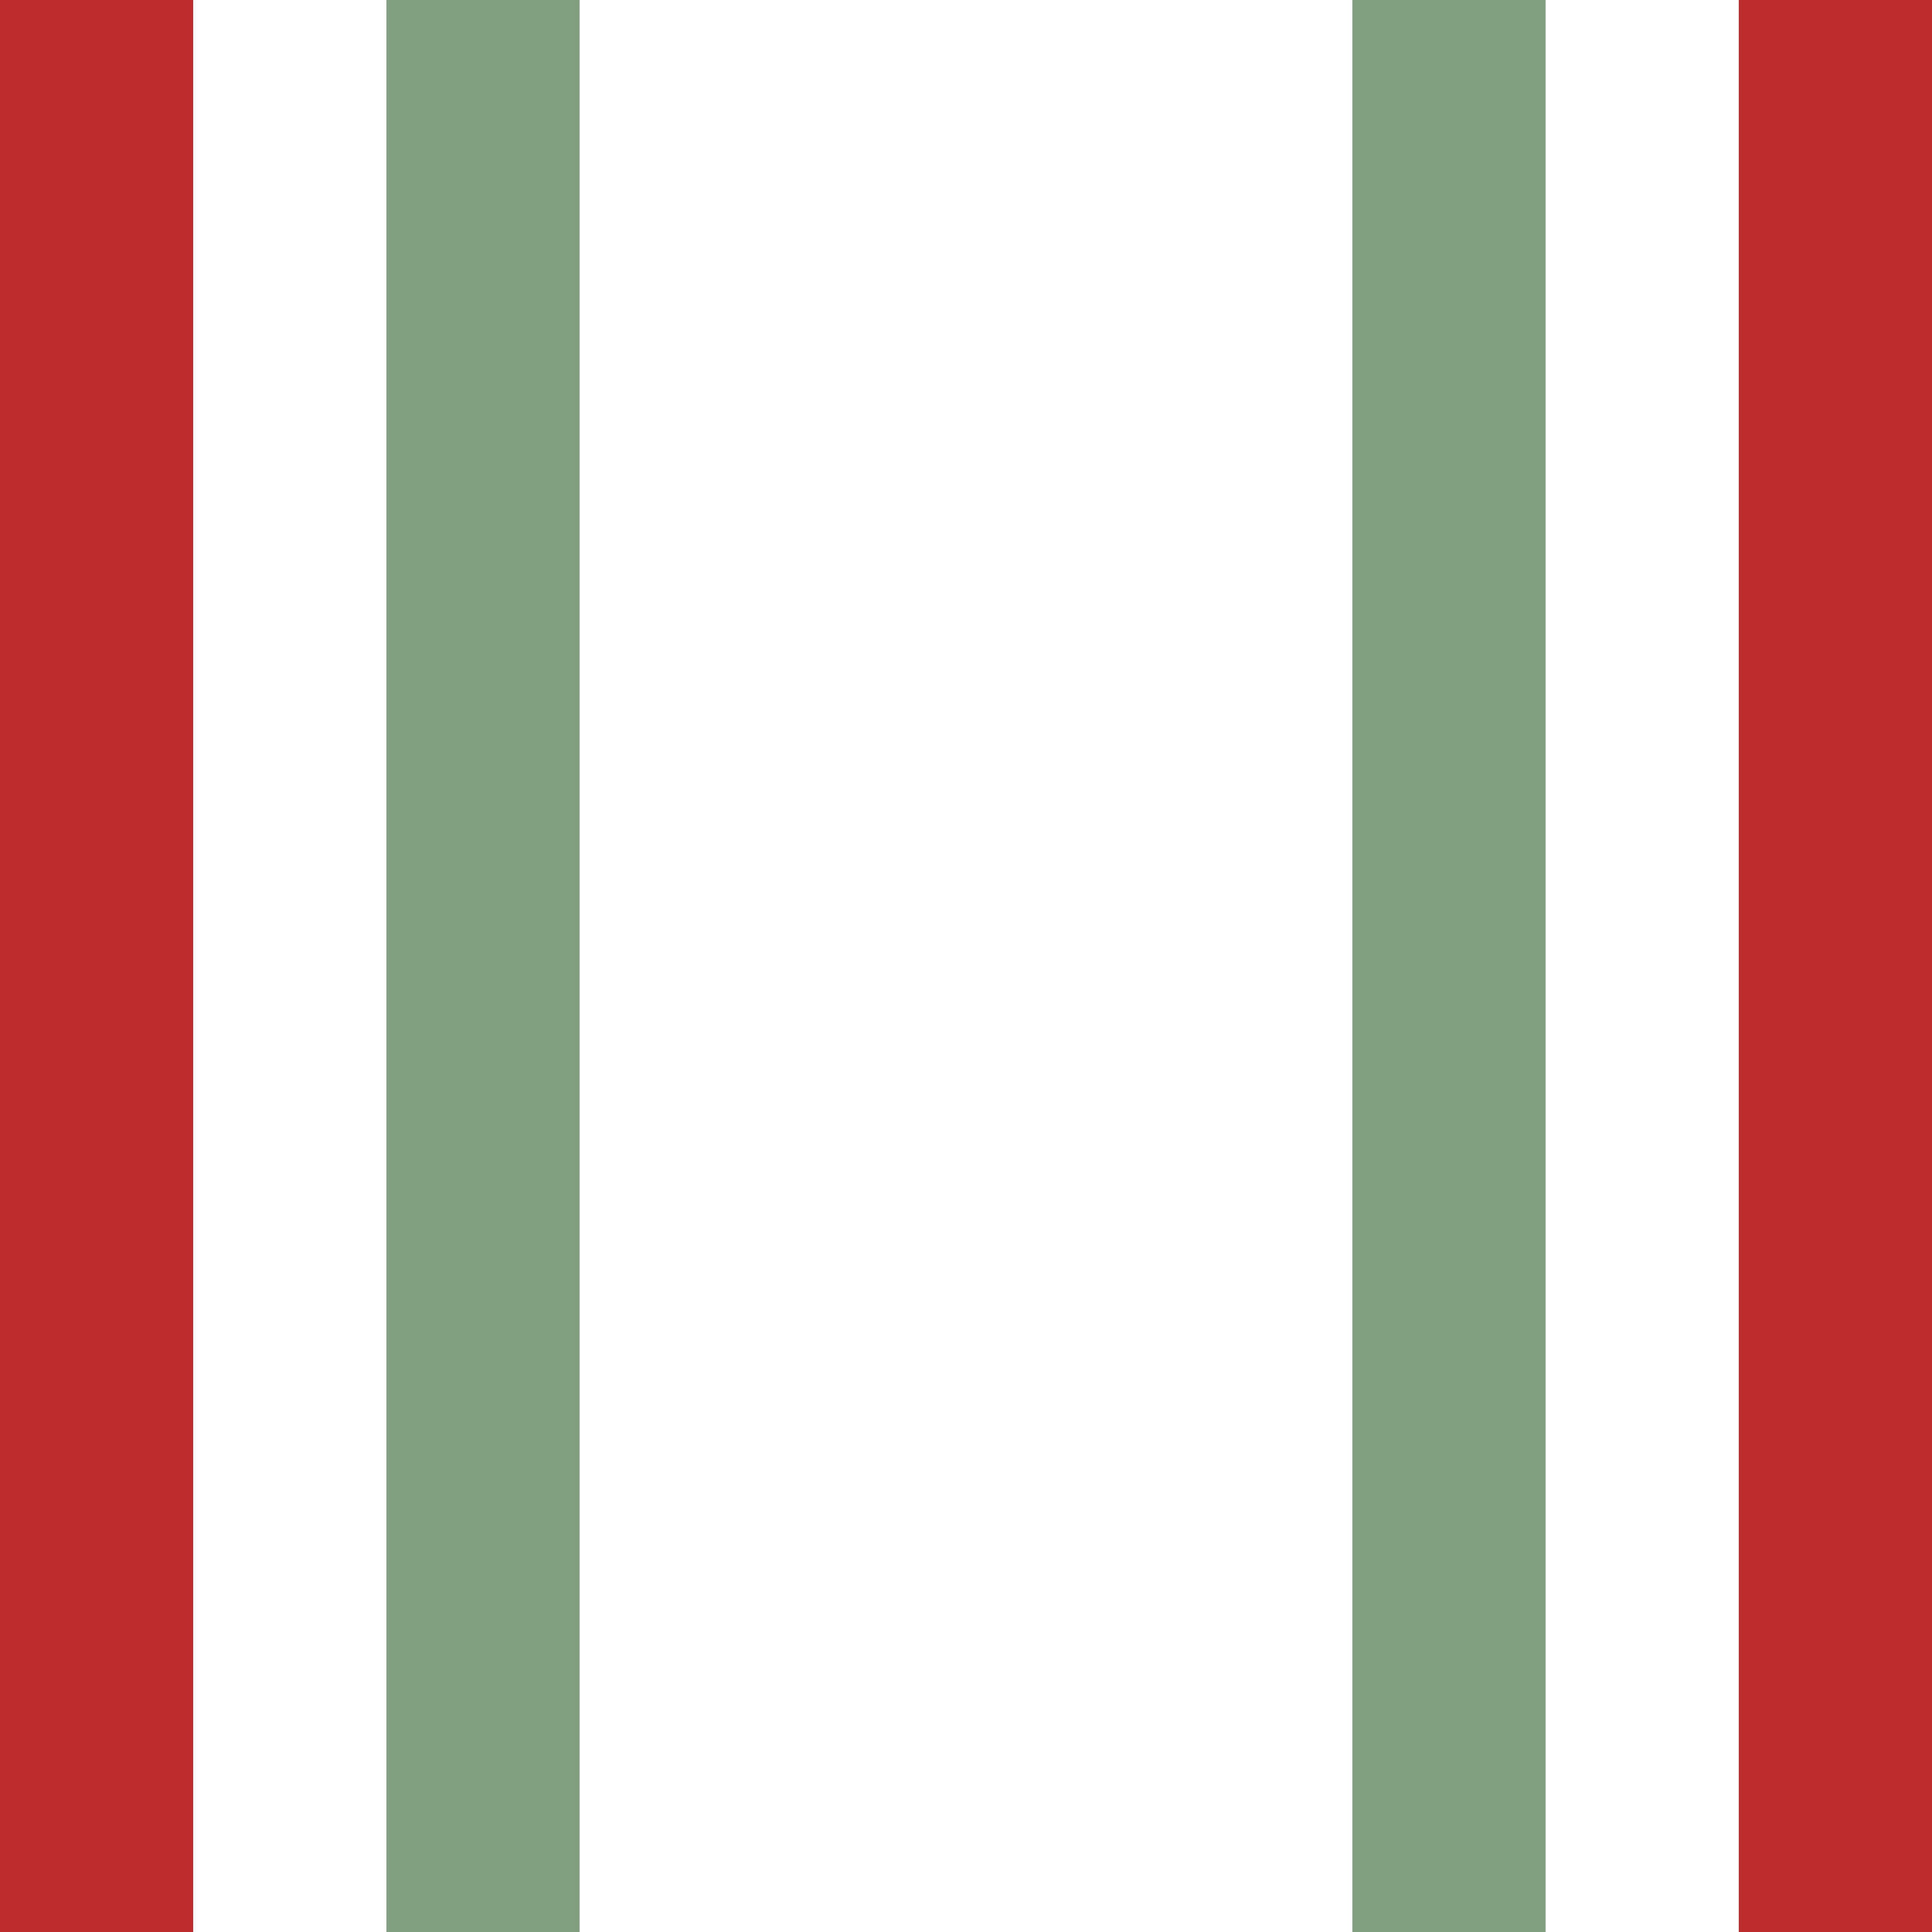
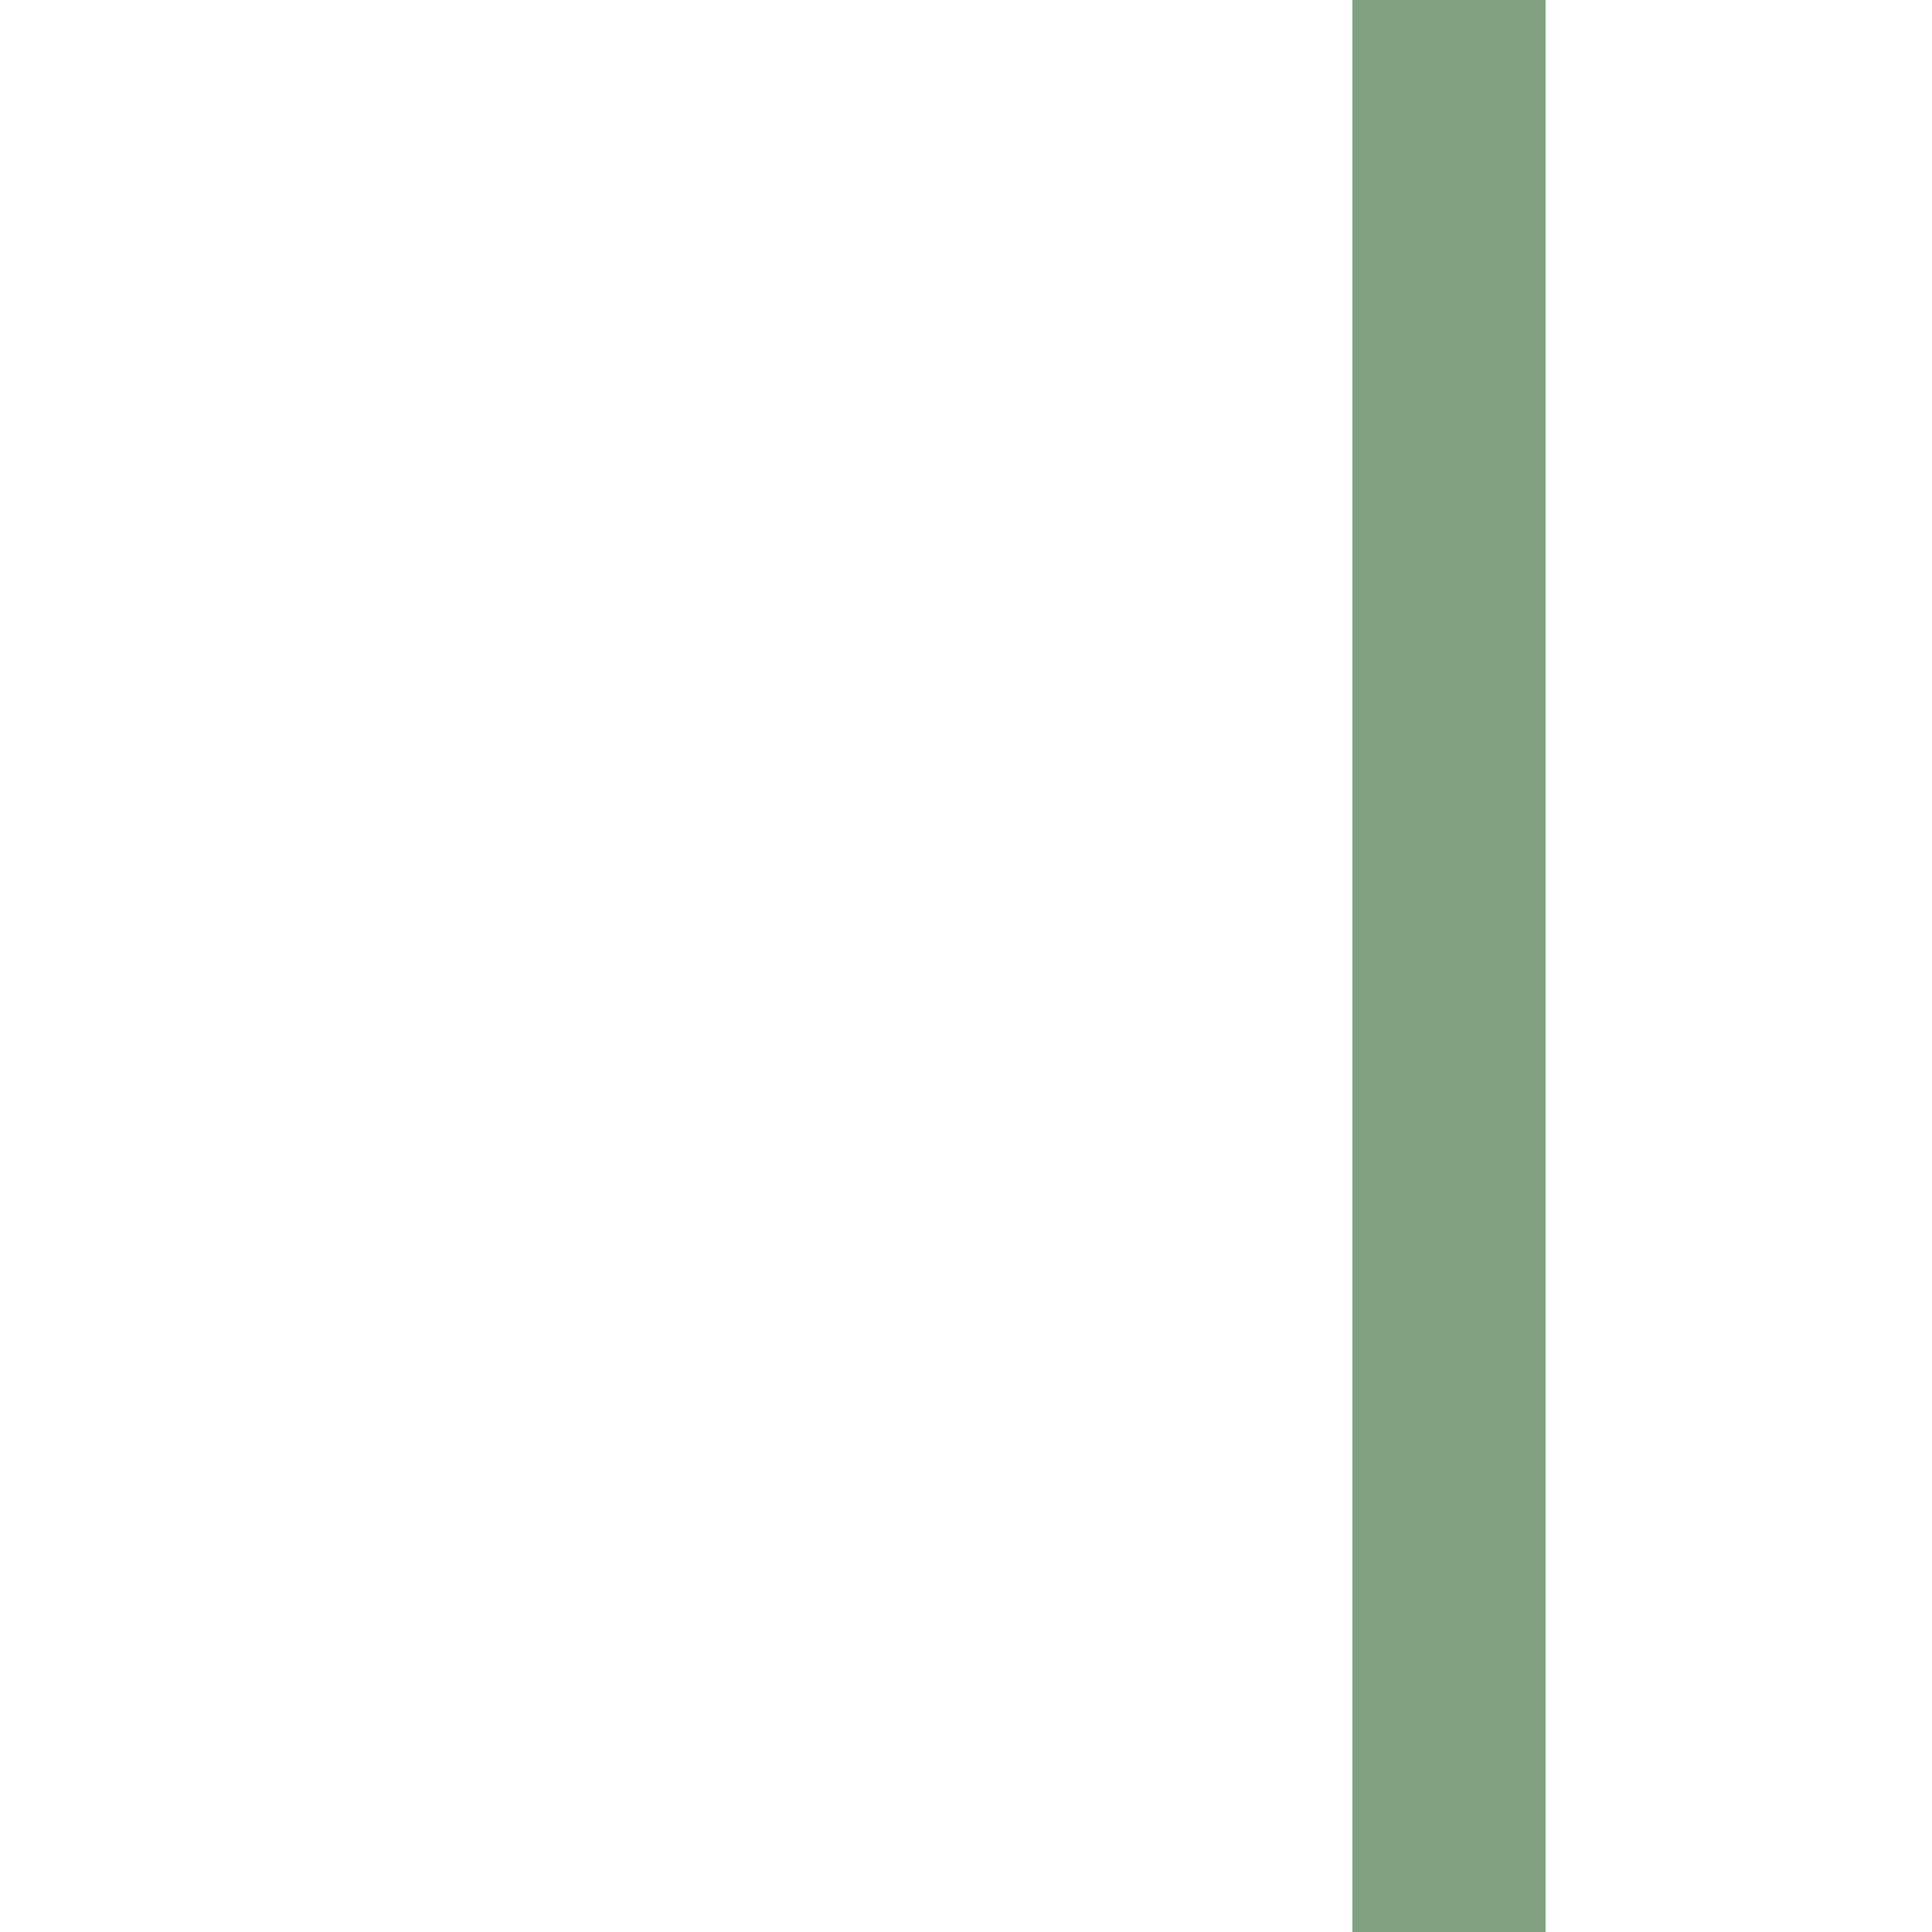
<svg xmlns="http://www.w3.org/2000/svg" width="500" height="500">
  <title>hSTR~LR</title>
  <g stroke-width="50">
-     <path stroke="#BE2D2C" d="M  25,0 V 500 M 475,0 V 500" />
-     <path stroke="#80A080" d="M 125,0 V 500 M 375,0 V 500" />
+     <path stroke="#80A080" d="M 125,0 M 375,0 V 500" />
  </g>
</svg>